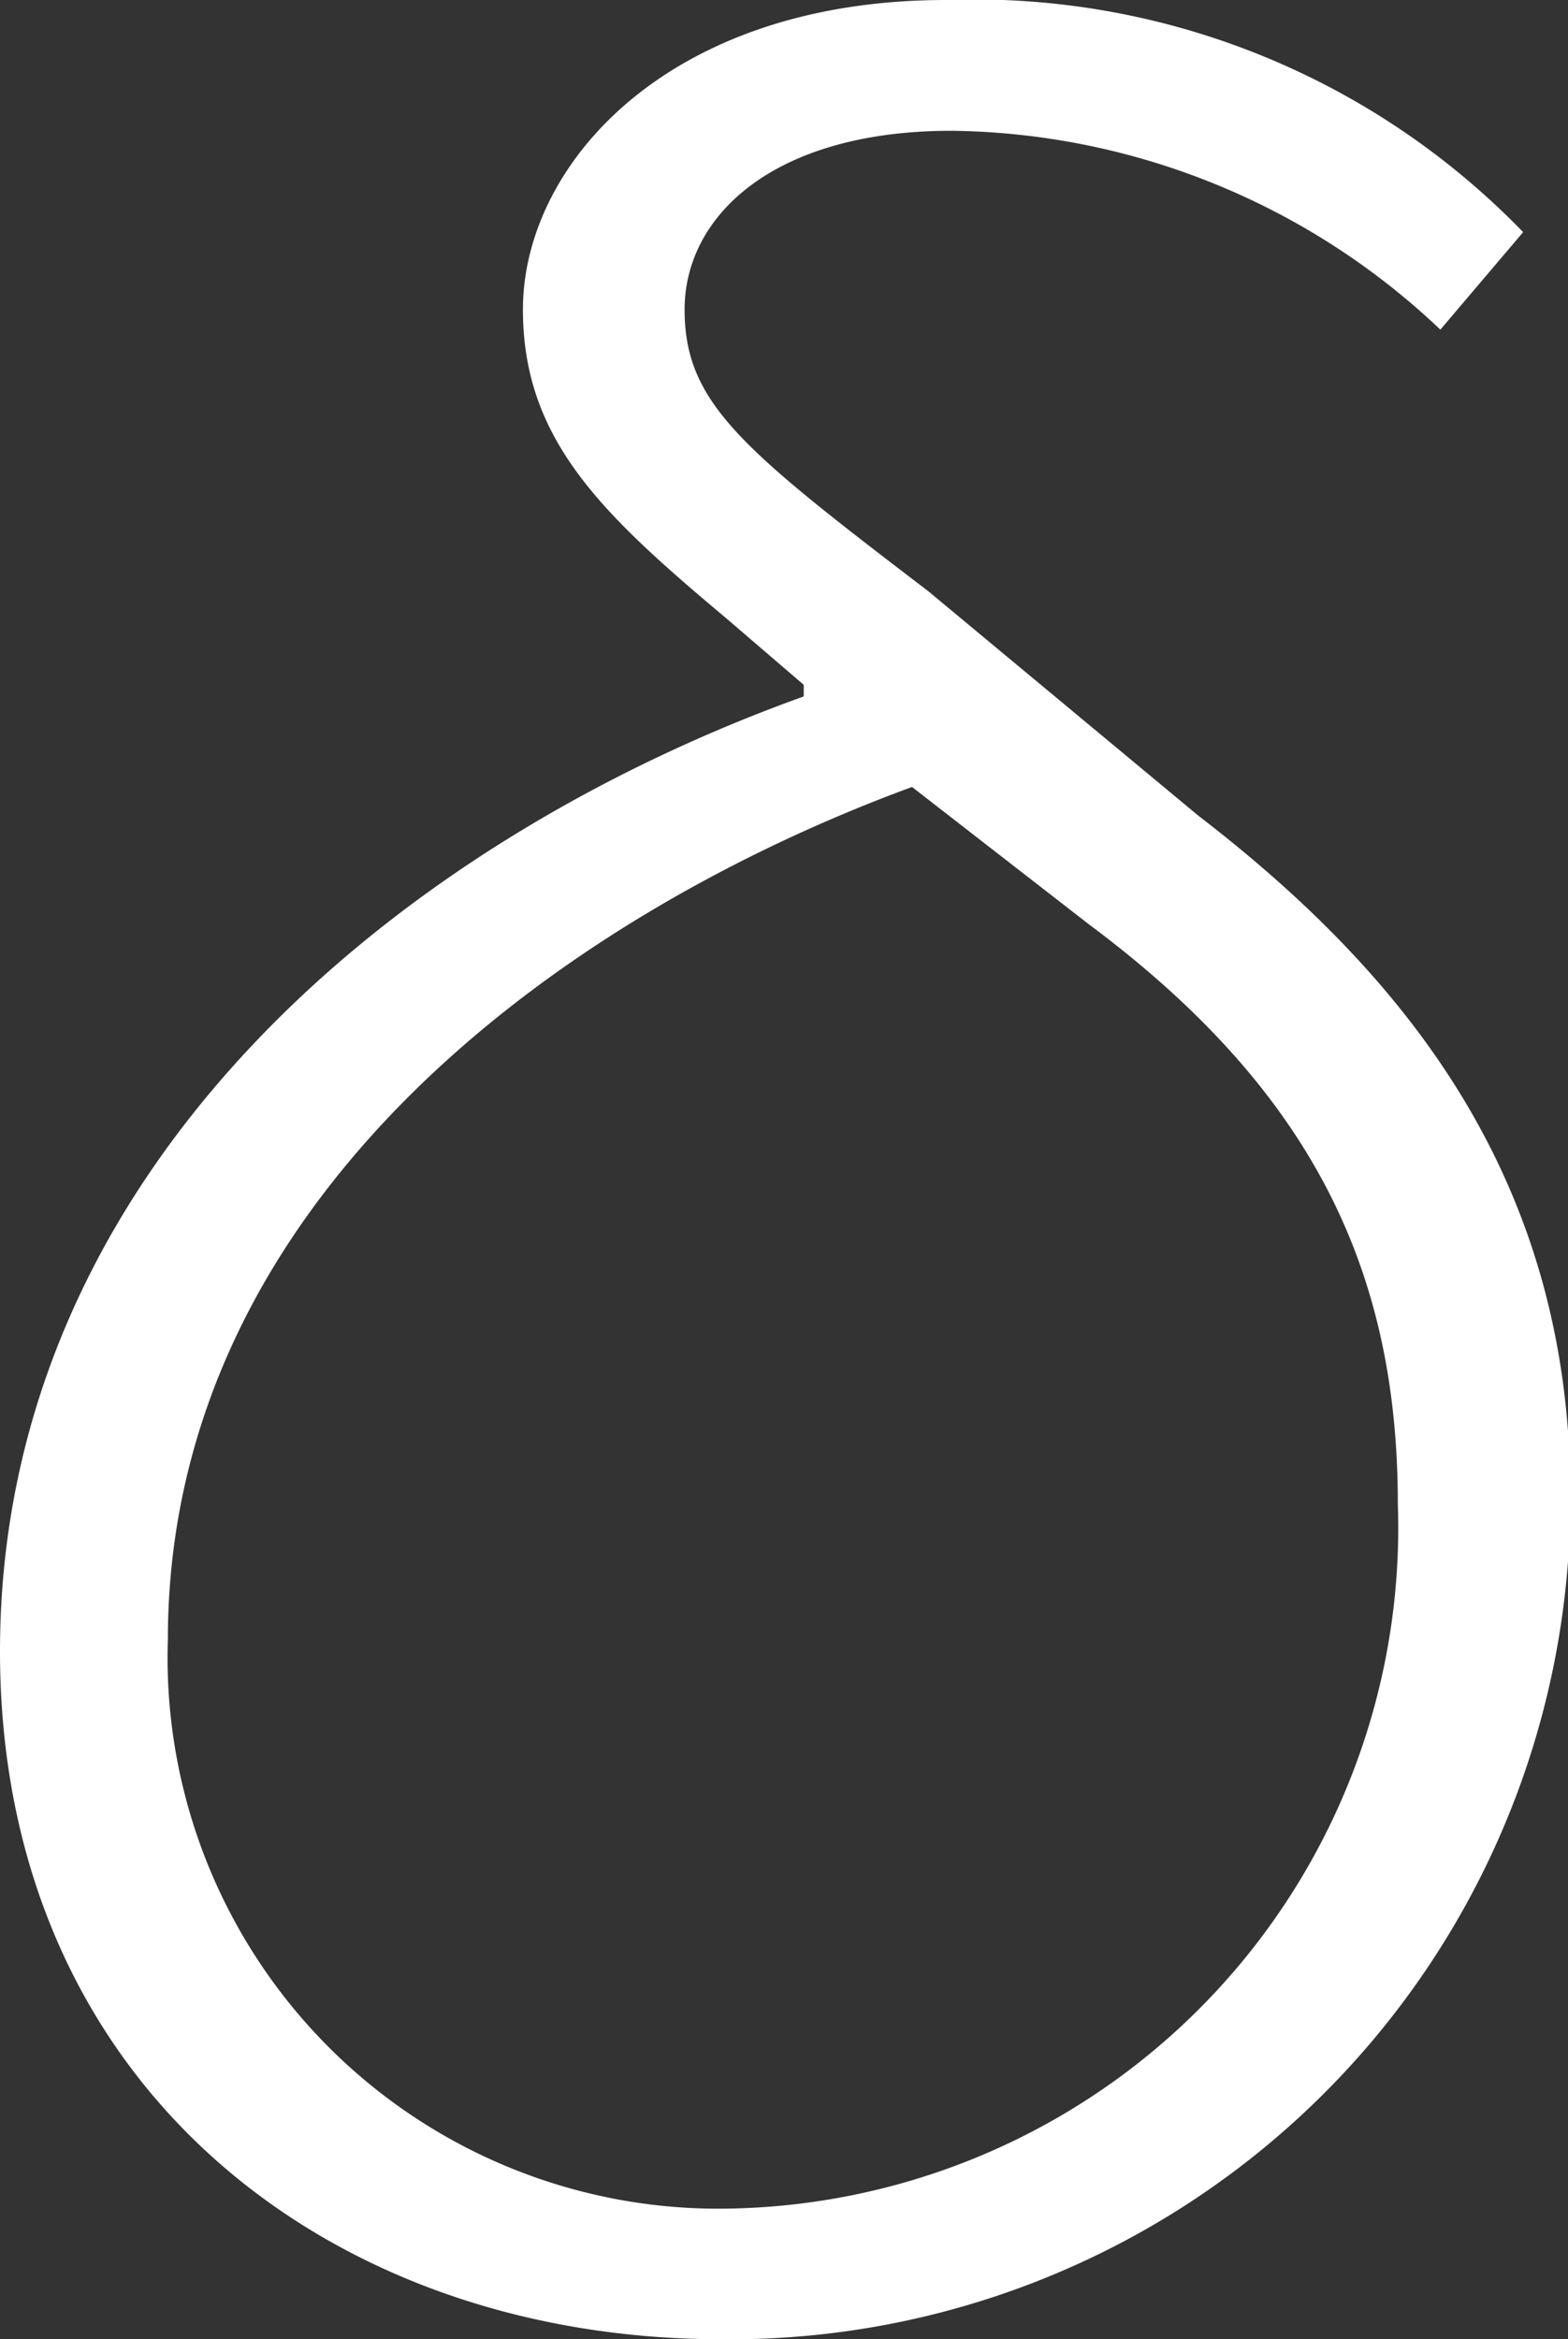
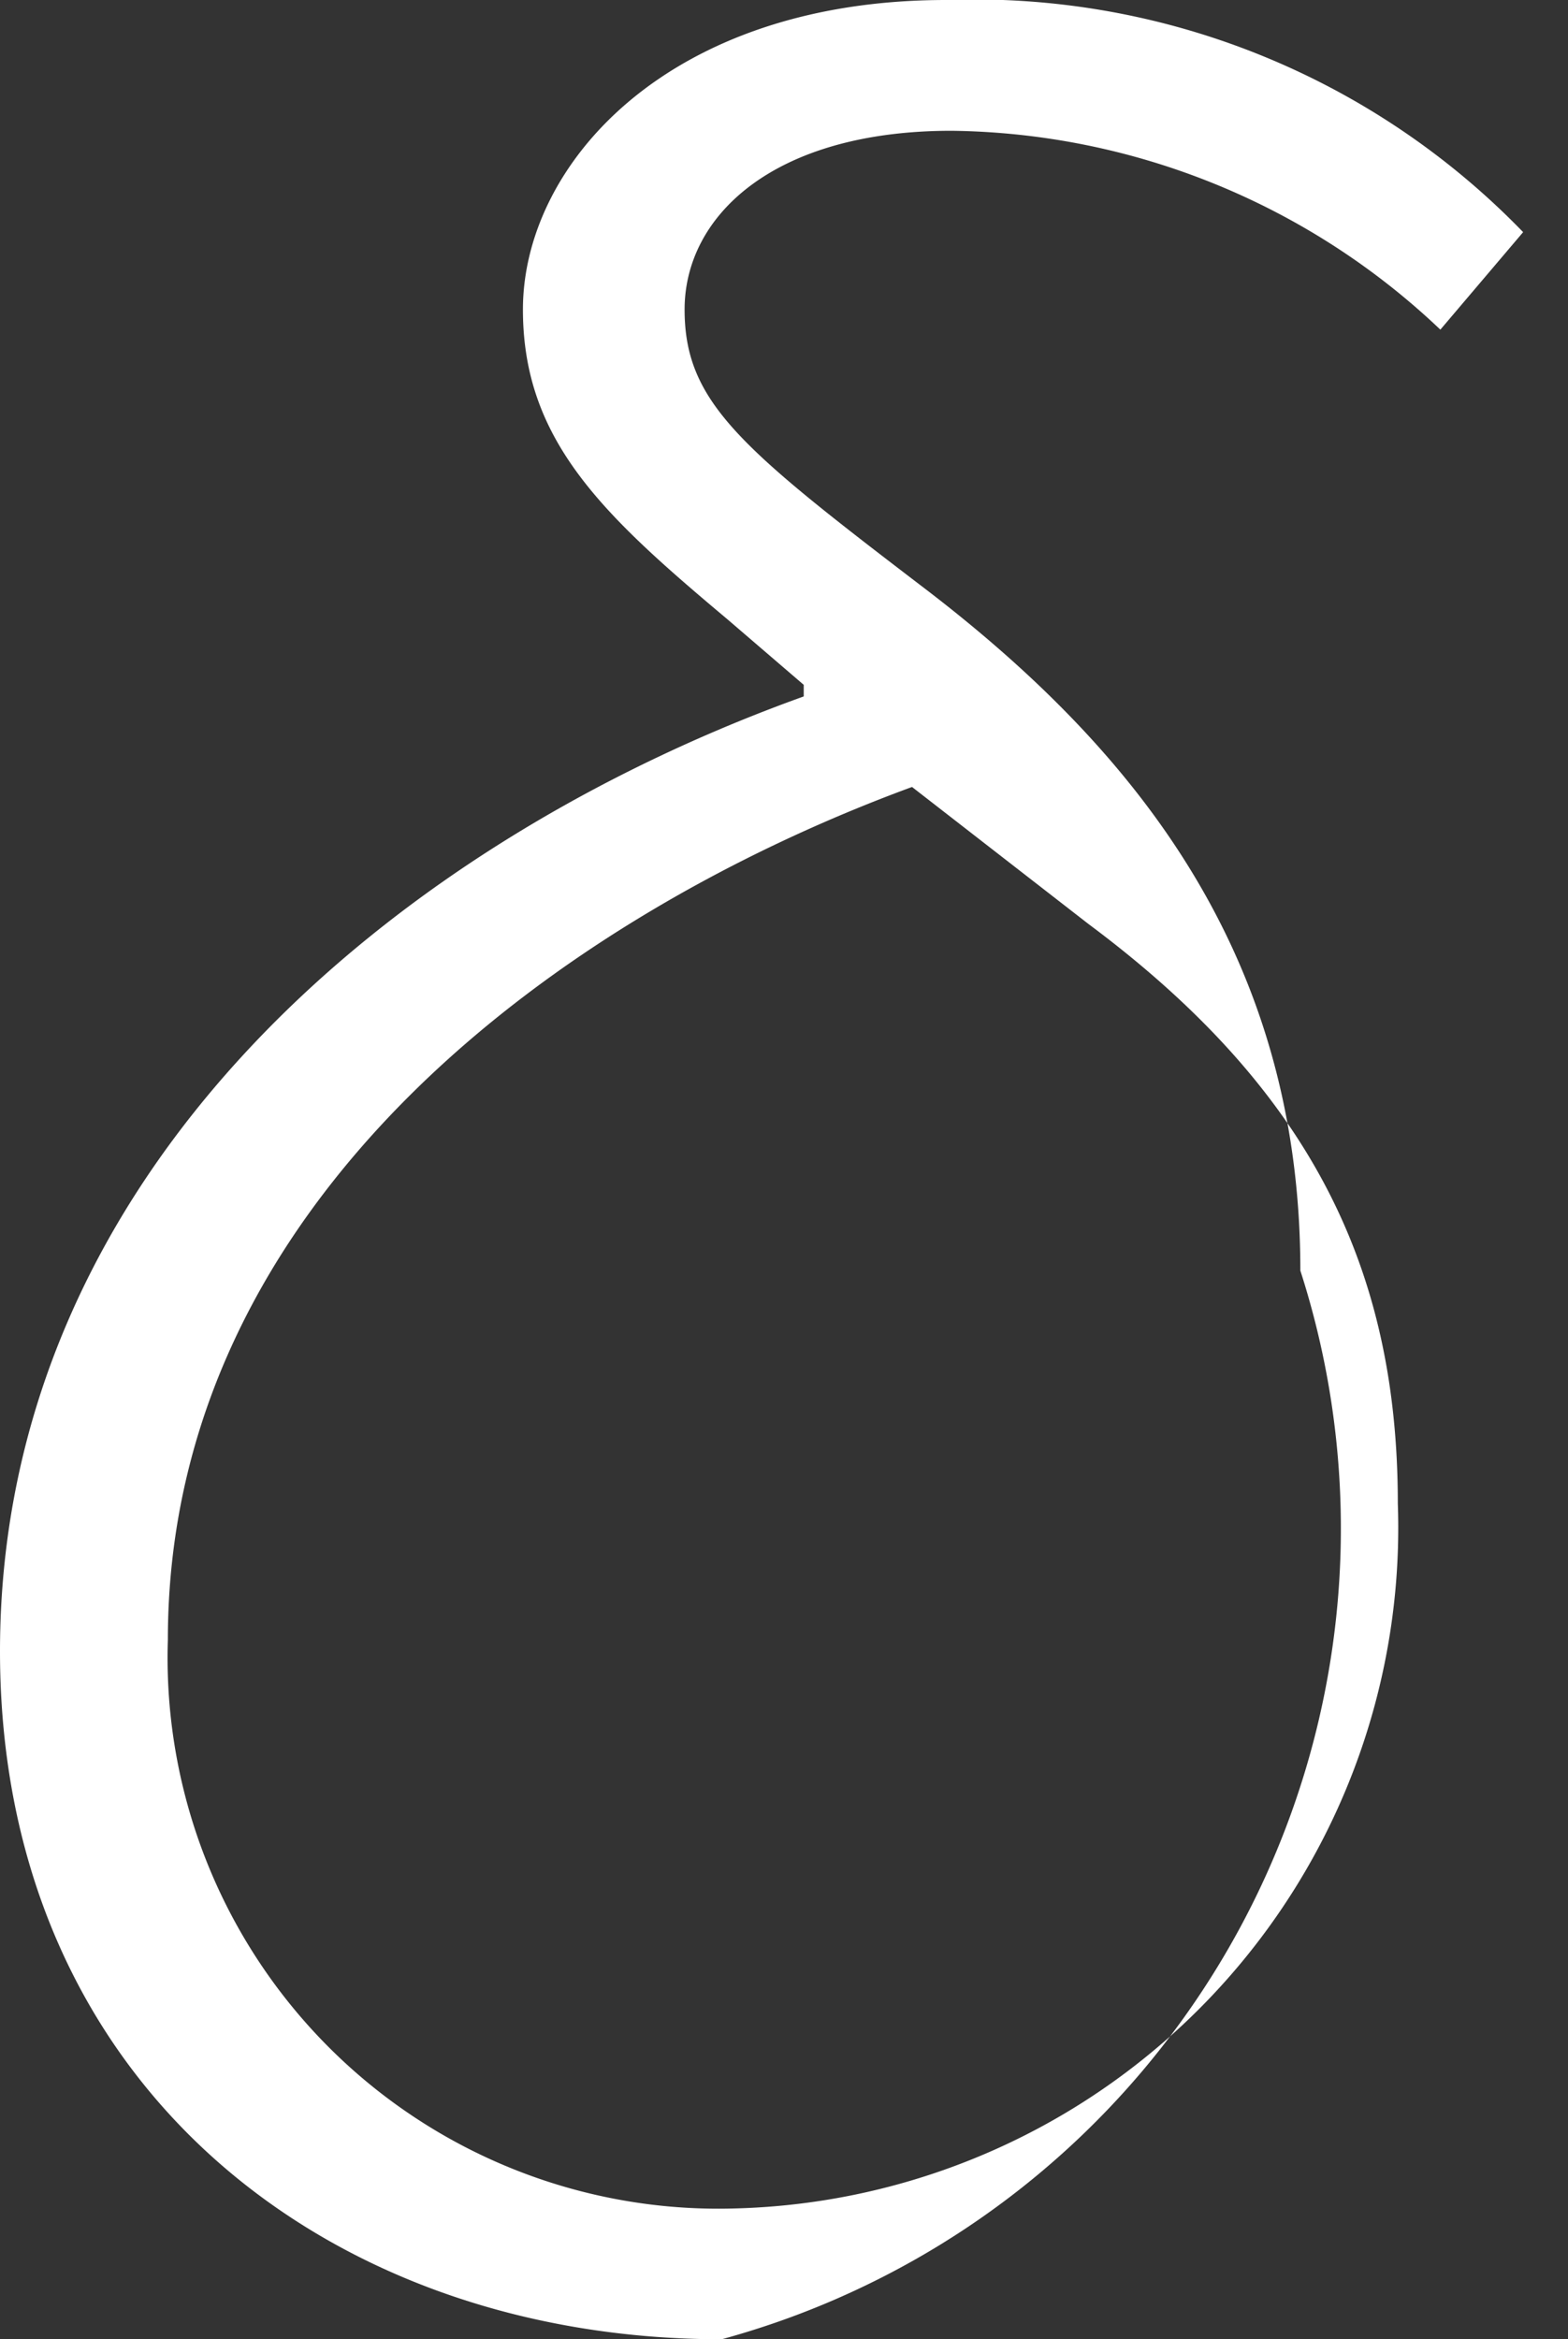
<svg xmlns="http://www.w3.org/2000/svg" viewBox="0 0 20.27 30.23">
  <rect x="0" y="0" width="20.27" height="30.23" fill="#333333" stroke="none" />
  <defs>
    <style>.cls-1{fill:#fff;}</style>
  </defs>
  <g id="レイヤー_2" data-name="レイヤー 2">
    <g id="レイヤー_1-2" data-name="レイヤー 1">
-       <path class="cls-1" d="M9.4,8C7.79,6.65,6.76,5.69,6.76,4c0-1.87,1.87-4,5.47-4a9.87,9.87,0,0,1,7.46,3L18.62,4.26A9.33,9.33,0,0,0,12.3,1.69C10,1.69,8.85,2.79,8.85,4S9.59,5.8,12,7.64l3.49,2.9c2.68,2.06,4.81,4.7,4.81,8.78A10.86,10.86,0,0,1,9.33,30.23C4.22,30.23,0,26.92,0,21.34,0,15.17,5.07,10.91,10.39,9V8.85Zm2.39,2.17C7.27,11.83,2.17,15.5,2.17,21.19a7.12,7.12,0,0,0,7.31,7.35,8.8,8.8,0,0,0,8.59-9.11c0-3.05-1.14-5.36-4-7.49Z" />
+       <path class="cls-1" d="M9.4,8C7.79,6.65,6.76,5.69,6.76,4c0-1.87,1.87-4,5.47-4a9.87,9.87,0,0,1,7.46,3L18.62,4.26A9.33,9.33,0,0,0,12.3,1.69C10,1.69,8.85,2.79,8.85,4S9.59,5.8,12,7.64c2.68,2.06,4.81,4.7,4.81,8.78A10.86,10.86,0,0,1,9.33,30.23C4.22,30.23,0,26.92,0,21.34,0,15.17,5.07,10.91,10.39,9V8.85Zm2.39,2.17C7.27,11.83,2.17,15.5,2.17,21.19a7.12,7.12,0,0,0,7.31,7.35,8.8,8.8,0,0,0,8.59-9.11c0-3.05-1.14-5.36-4-7.49Z" />
    </g>
  </g>
</svg>